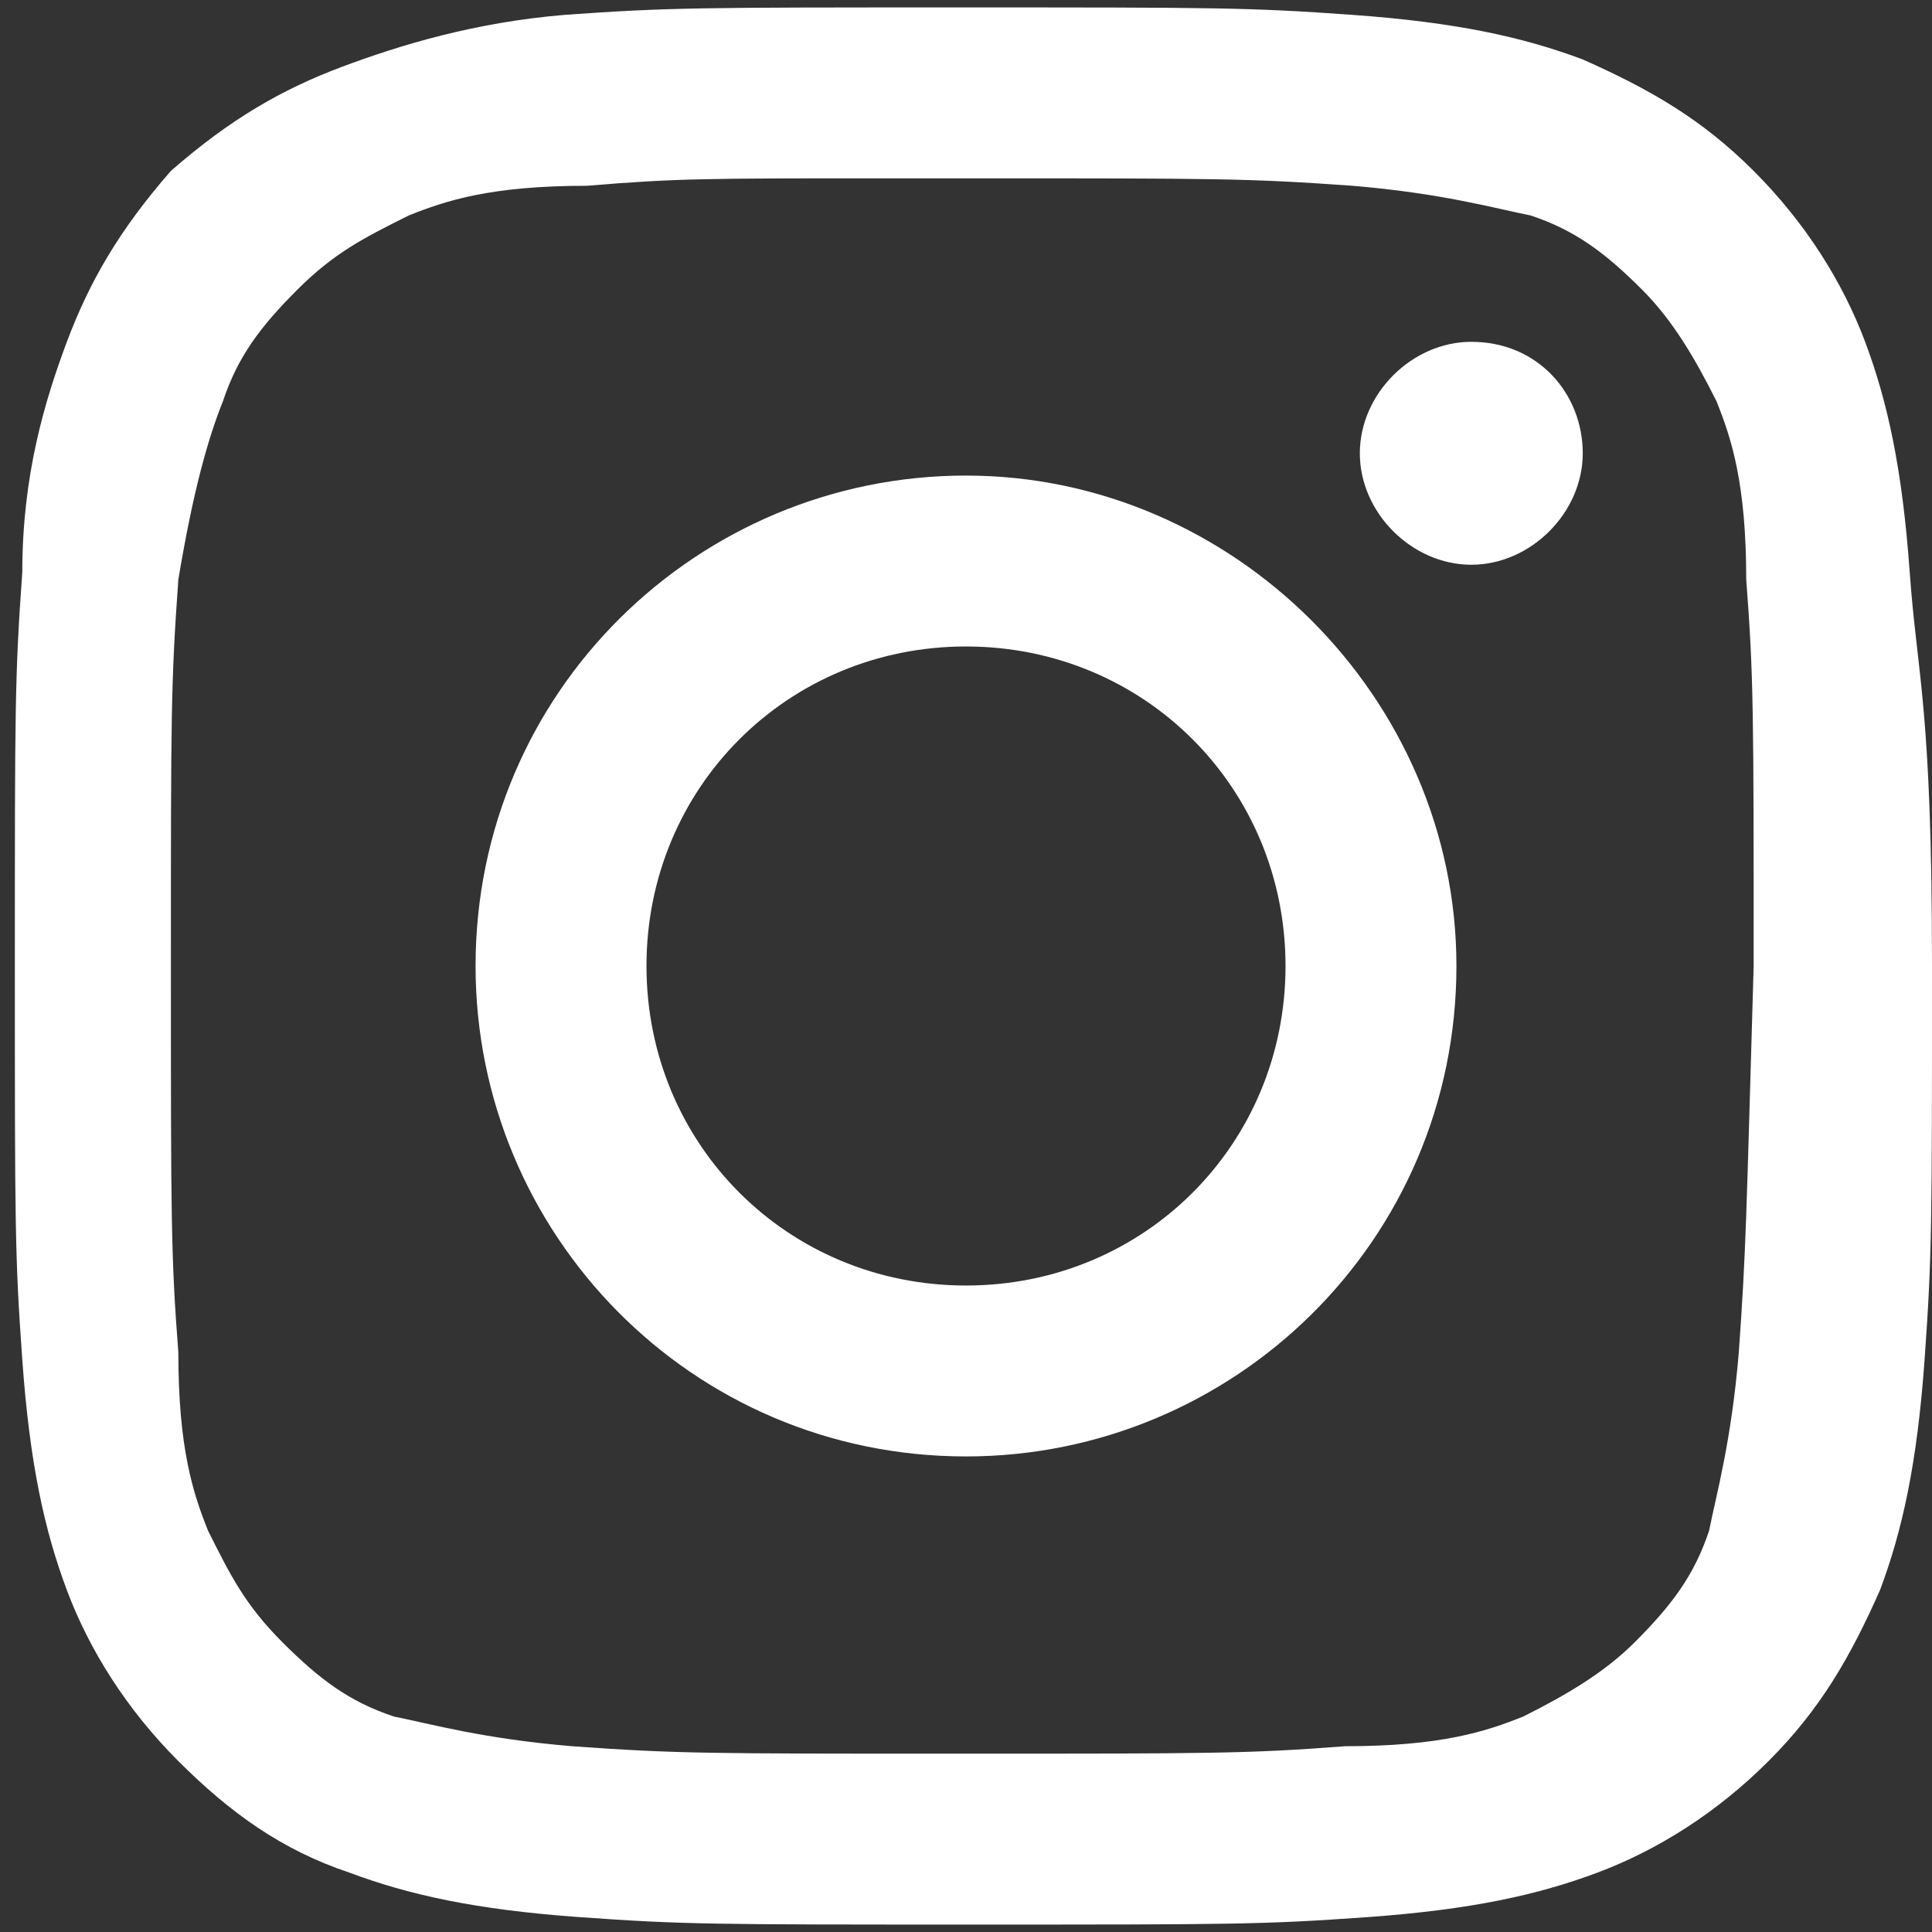
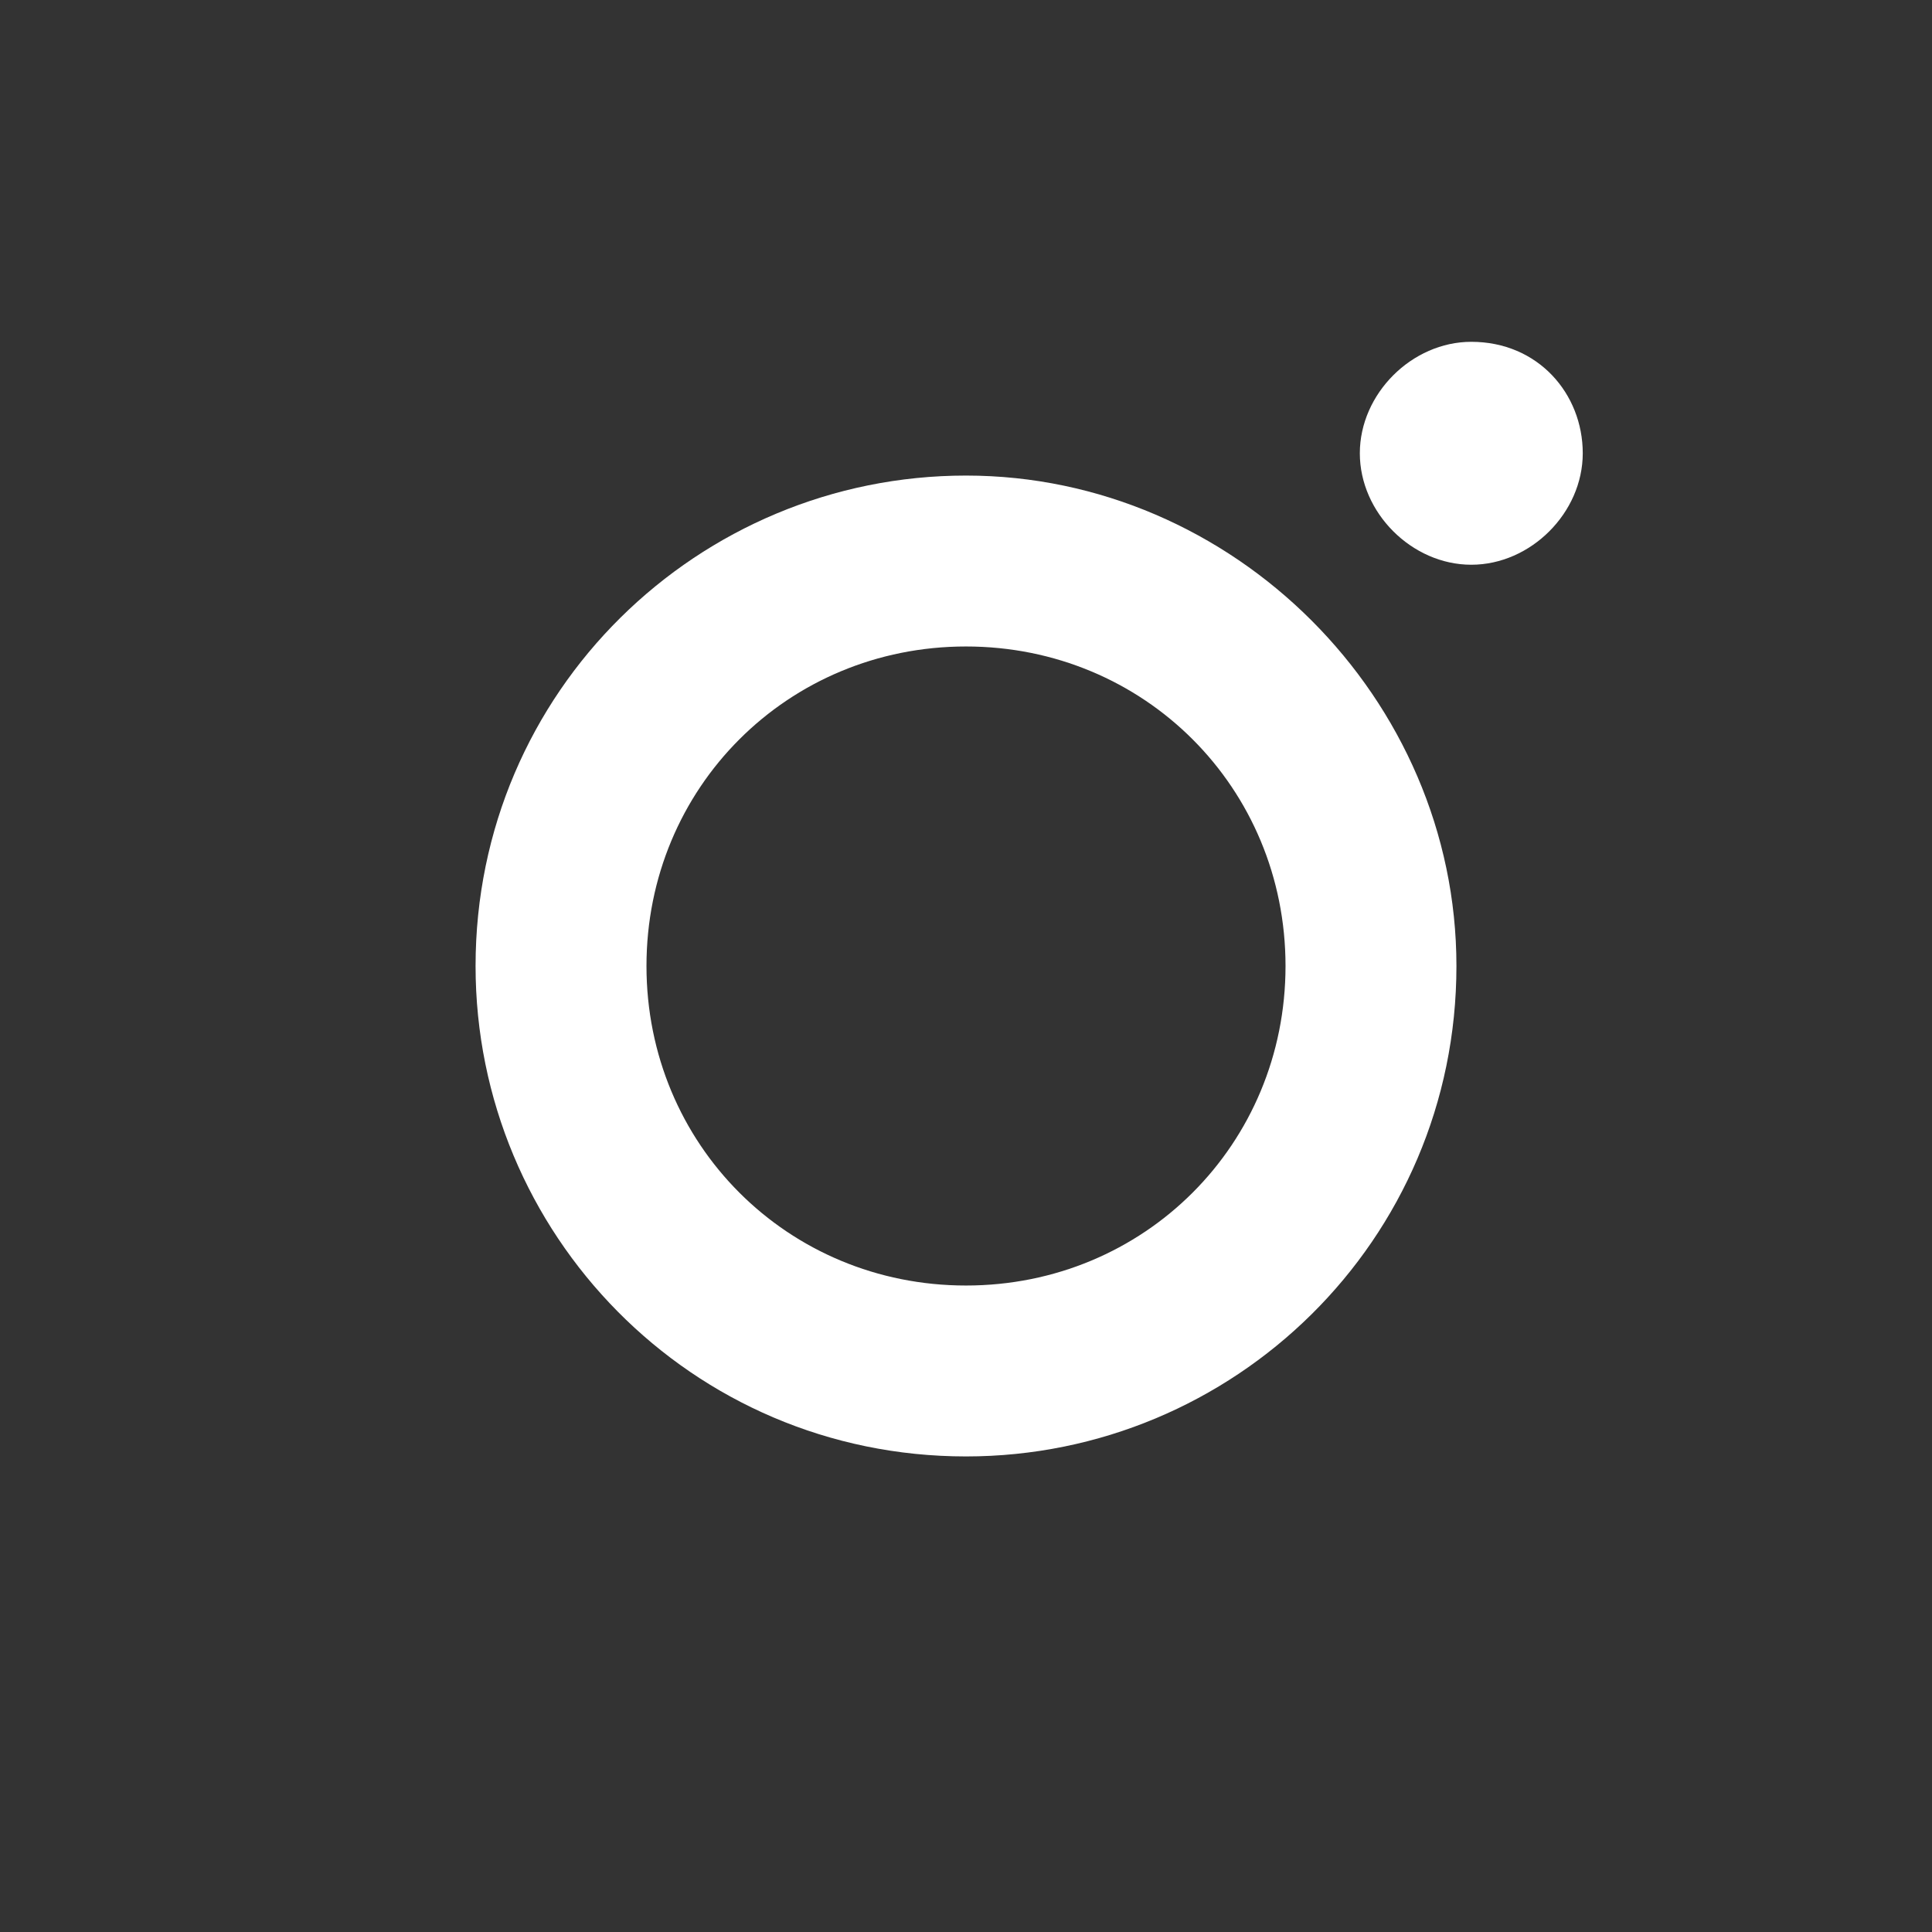
<svg xmlns="http://www.w3.org/2000/svg" version="1.1" id="Layer_1" x="0px" y="0px" width="26px" height="26px" viewBox="0 0 26 26" style="enable-background:new 0 0 26 26;" xml:space="preserve">
  <rect x="0" y="0" width="26" height="26" fill="#333333" stroke="none" />
  <style type="text/css"> .st0{fill:#DADADA;} .st1{fill:#FFFFFF;} </style>
-   <polygon class="st0" points="13,0.2 13,0.2 13,0.2 " />
  <g>
-     <path class="st1" d="M25.7,7.7c-0.1-1.4-0.3-2.3-0.6-3.1c-0.3-0.8-0.8-1.6-1.5-2.3c-0.7-0.7-1.4-1.1-2.3-1.5 c-0.8-0.3-1.7-0.5-3.1-0.6c-1.4-0.1-1.8-0.1-5.3-0.1c-3.5,0-3.9,0-5.3,0.1C6.4,0.3,5.4,0.6,4.6,0.9C3.8,1.2,3.1,1.6,2.3,2.3 C1.6,3.1,1.2,3.8,0.9,4.6C0.6,5.4,0.3,6.4,0.3,7.7C0.2,9.1,0.2,9.5,0.2,13s0,3.9,0.1,5.3c0.1,1.4,0.3,2.3,0.6,3.1 c0.3,0.8,0.8,1.6,1.5,2.3c0.7,0.7,1.4,1.2,2.3,1.5c0.8,0.3,1.7,0.5,3.1,0.6c1.4,0.1,1.8,0.1,5.3,0.1c3.5,0,3.9,0,5.3-0.1 c1.4-0.1,2.3-0.3,3.1-0.6c0.8-0.3,1.6-0.8,2.3-1.5c0.7-0.7,1.1-1.4,1.5-2.3c0.3-0.8,0.5-1.7,0.6-3.1c0.1-1.4,0.1-1.8,0.1-5.3 S25.8,9.1,25.7,7.7z M23.4,18.2c-0.1,1.2-0.3,1.9-0.4,2.4c-0.2,0.6-0.5,1-1,1.5c-0.4,0.4-0.9,0.7-1.5,1c-0.5,0.2-1.1,0.4-2.4,0.4 c-1.3,0.1-1.8,0.1-5.2,0.1c-3.4,0-3.8,0-5.2-0.1c-1.2-0.1-1.9-0.3-2.4-0.4c-0.6-0.2-1-0.5-1.5-1s-0.7-0.9-1-1.5 c-0.2-0.5-0.4-1.1-0.4-2.4c-0.1-1.3-0.1-1.8-0.1-5.2s0-3.8,0.1-5.2C2.6,6.6,2.8,5.9,3,5.4c0.2-0.6,0.5-1,1-1.5s0.9-0.7,1.5-1 c0.5-0.2,1.1-0.4,2.4-0.4c1.2-0.1,1.6-0.1,4-0.1v0c0.2,0,0.5,0,0.7,0l0.4,0c3.4,0,3.8,0,5.2,0.1c1.2,0.1,1.9,0.3,2.4,0.4 c0.6,0.2,1,0.5,1.5,1c0.4,0.4,0.7,0.9,1,1.5c0.2,0.5,0.4,1.1,0.4,2.4c0.1,1.3,0.1,1.8,0.1,5.2C23.5,16.4,23.5,16.8,23.4,18.2z" />
    <path class="st1" d="M19.8,4.6L19.8,4.6c-0.8,0-1.5,0.7-1.5,1.5c0,0.8,0.7,1.5,1.5,1.5c0.8,0,1.5-0.7,1.5-1.5S20.7,4.6,19.8,4.6z" />
    <path class="st1" d="M13,6.4c-3.6,0-6.6,2.9-6.6,6.6c0,3.6,2.9,6.6,6.6,6.6c3.6,0,6.6-2.9,6.6-6.6C19.6,9.4,16.6,6.4,13,6.4z M13,17.3c-2.4,0-4.3-1.9-4.3-4.3c0-2.4,1.9-4.3,4.3-4.3c2.4,0,4.3,1.9,4.3,4.3C17.3,15.4,15.4,17.3,13,17.3z" />
  </g>
</svg>